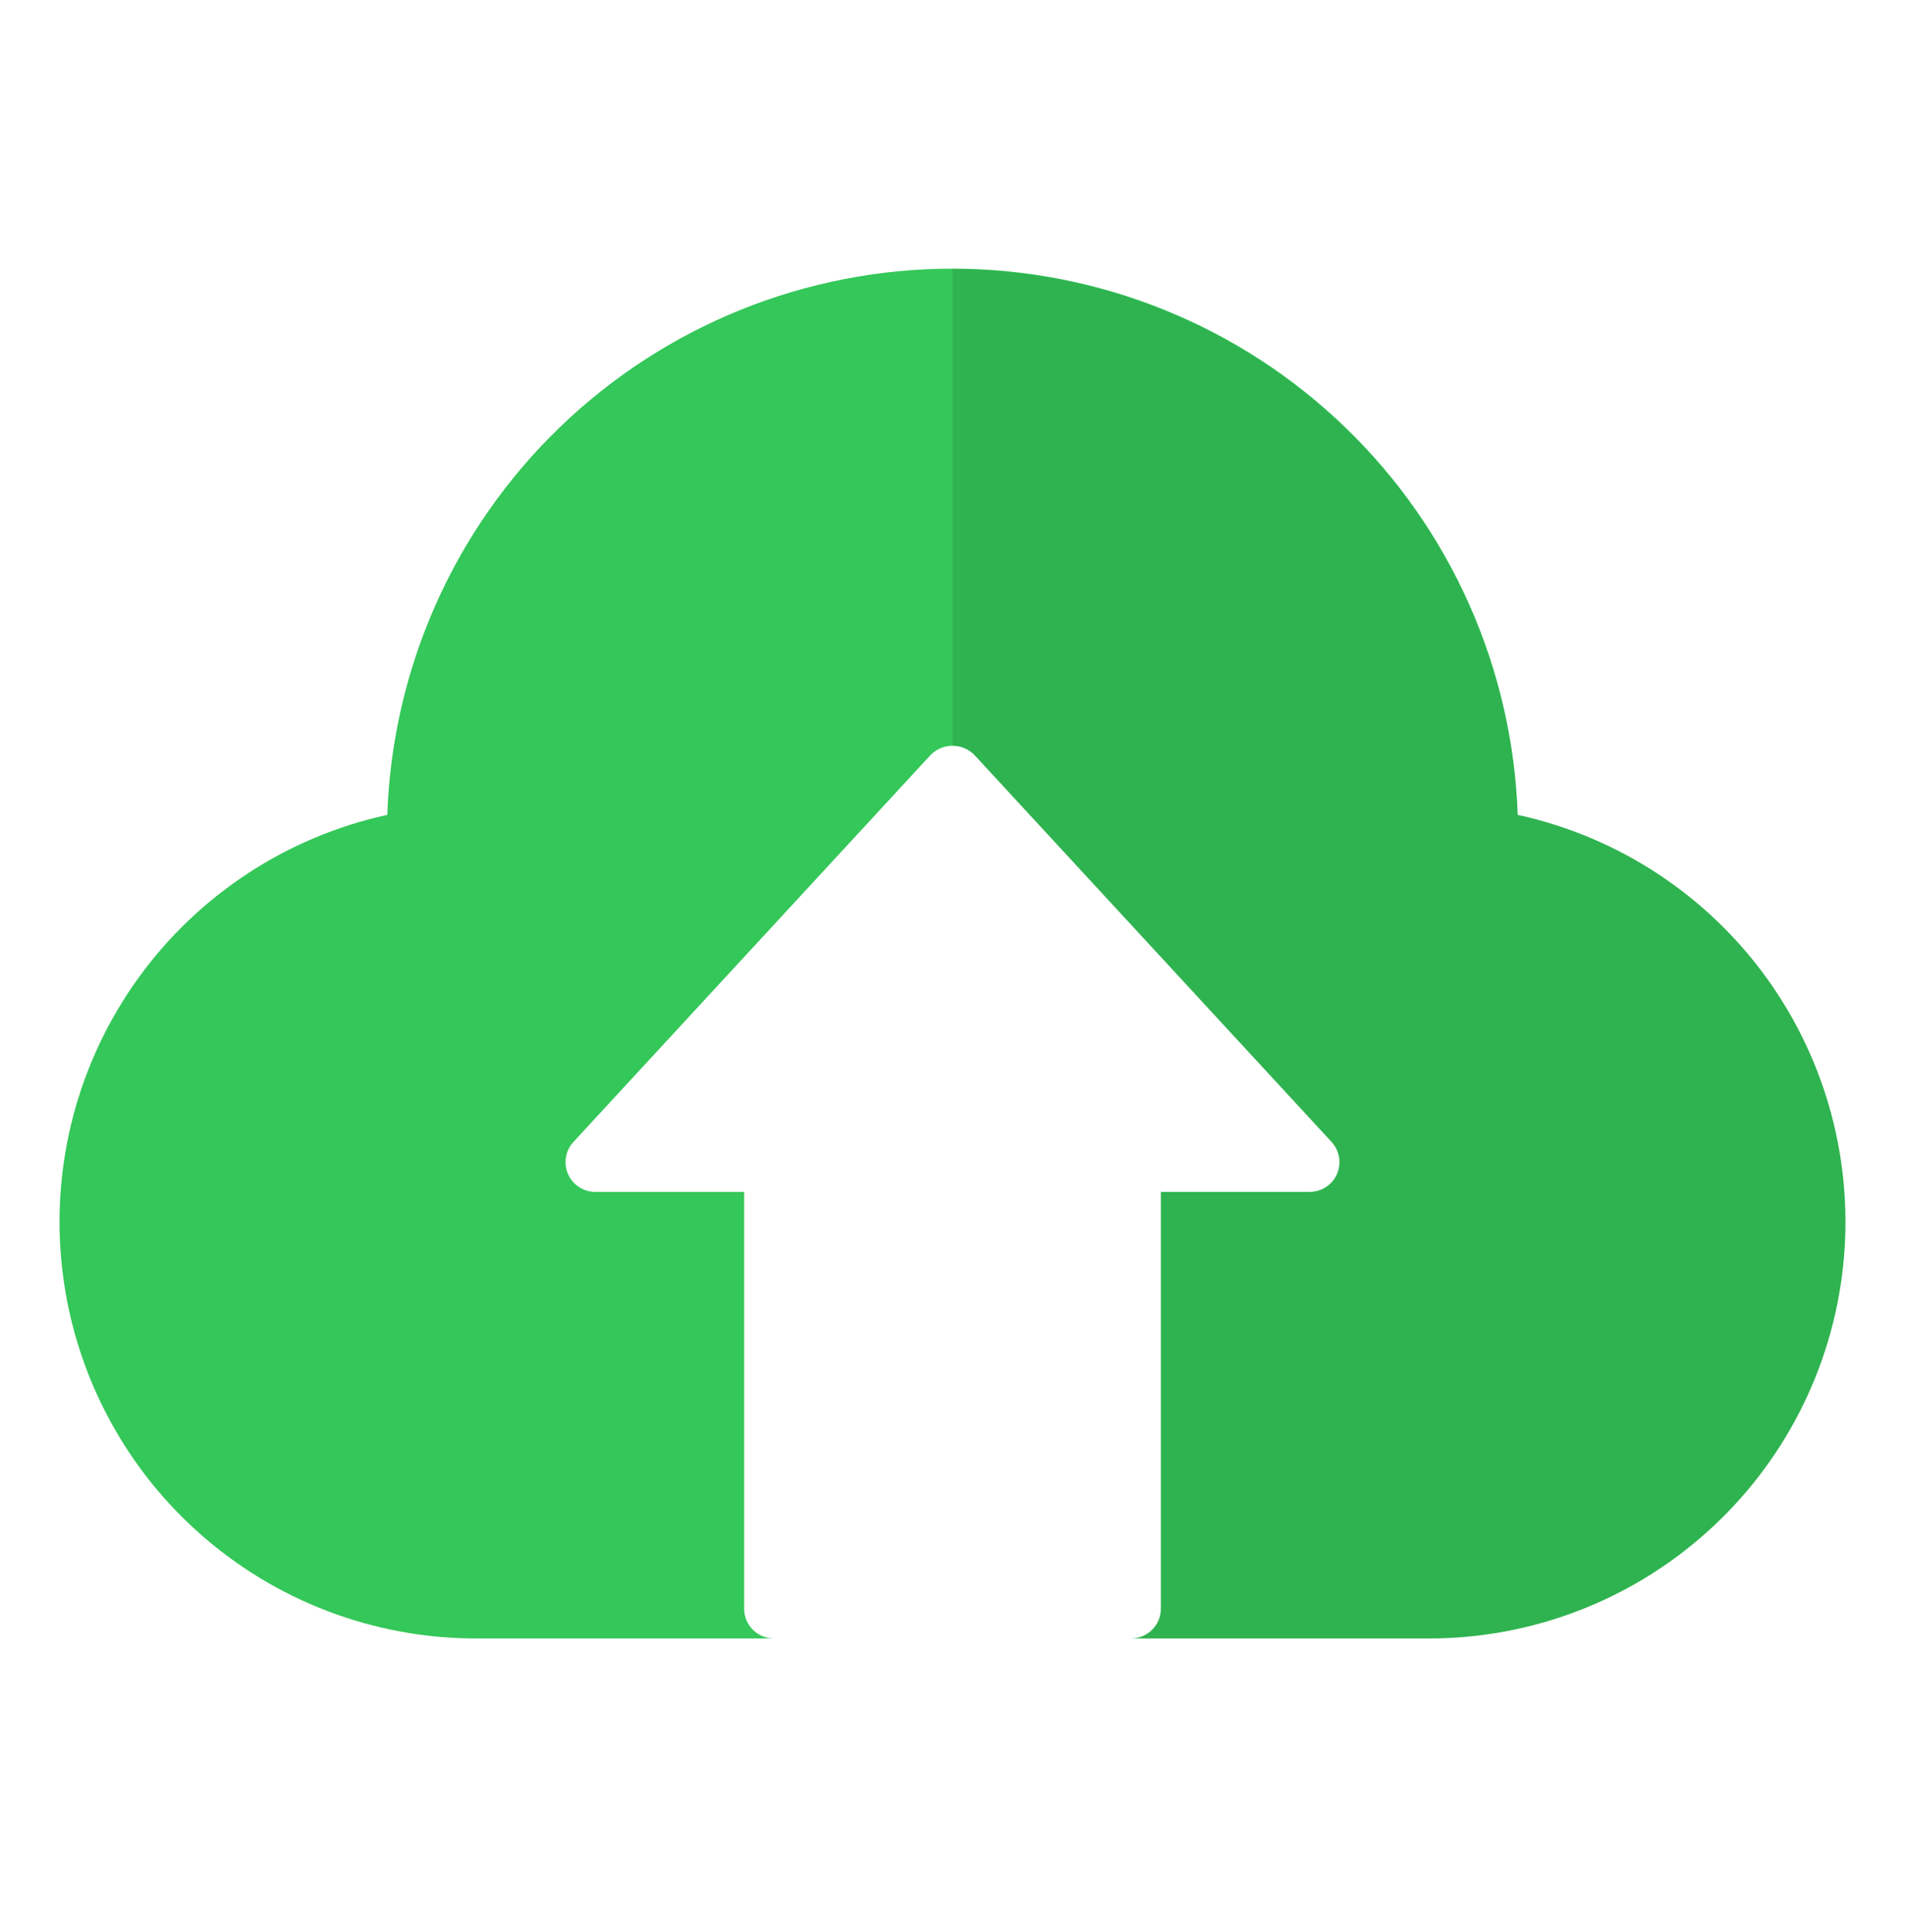
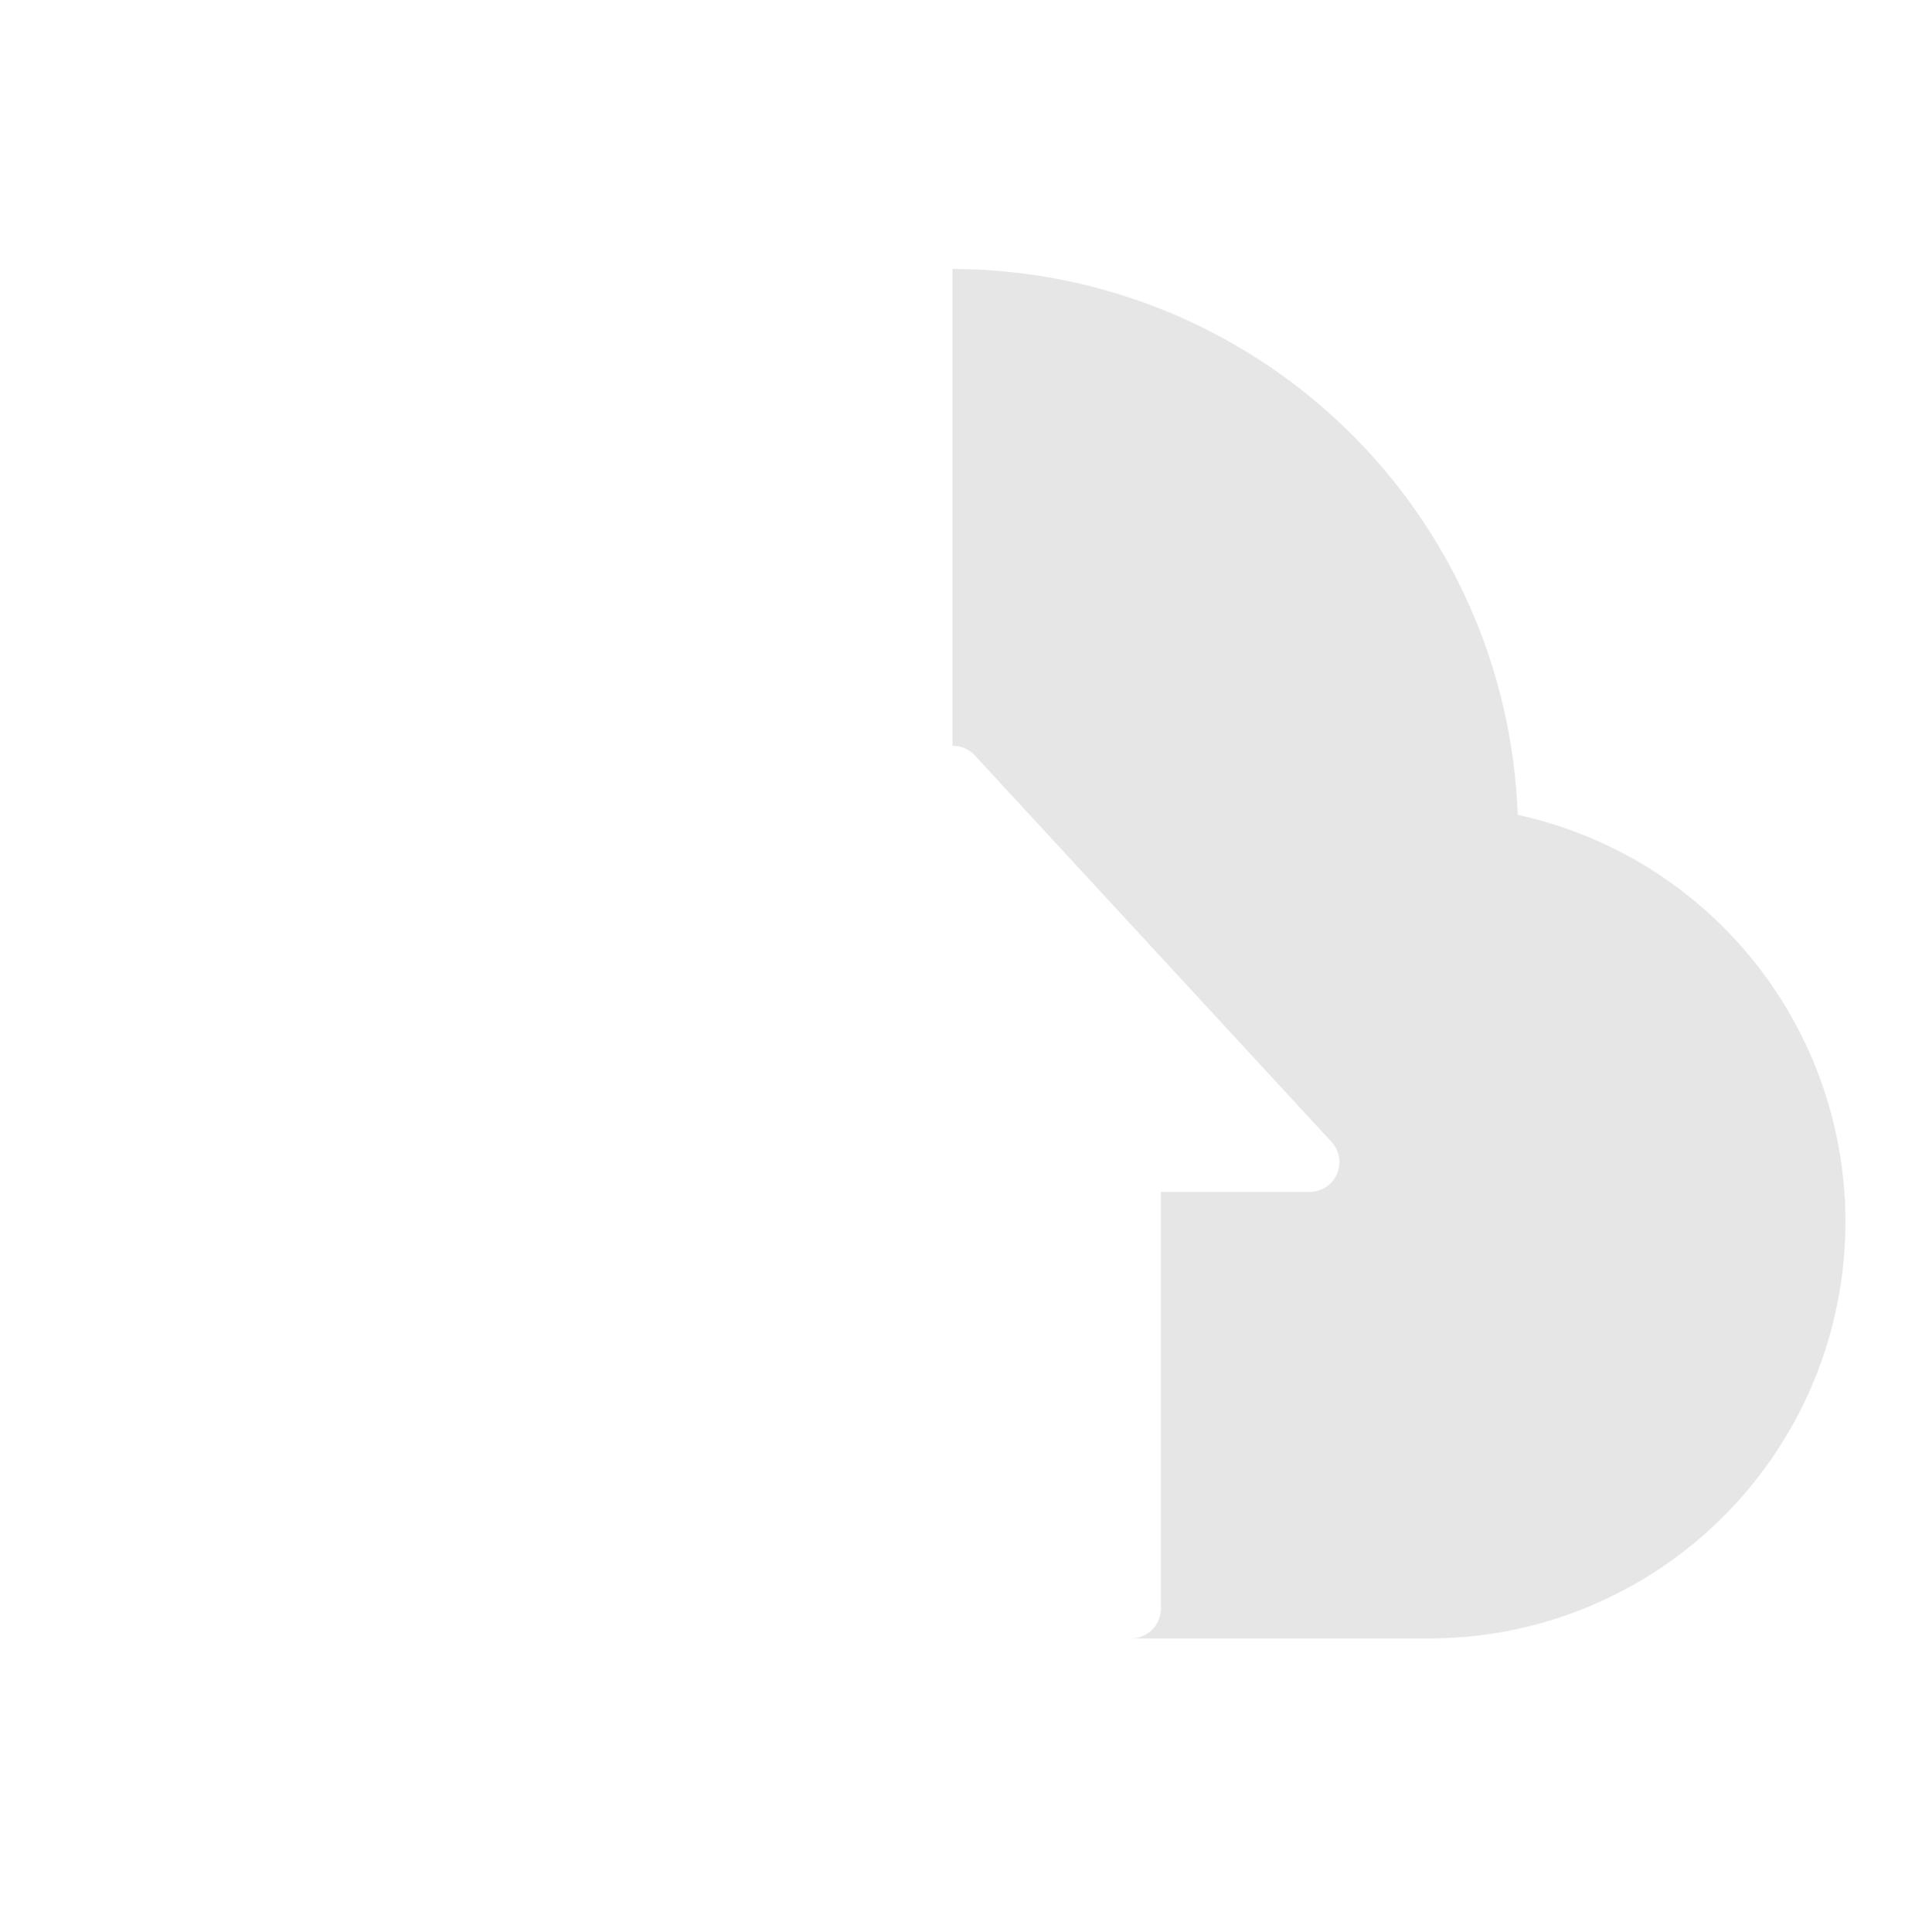
<svg xmlns="http://www.w3.org/2000/svg" width="71" height="72" viewBox="0 0 71 72" fill="none">
-   <path d="M56.566 30.366C56.378 24.904 54.077 19.728 50.146 15.931C46.216 12.133 40.965 10.011 35.5 10.011C30.035 10.011 24.784 12.133 20.854 15.931C16.924 19.728 14.622 24.904 14.434 30.366C10.693 31.182 7.385 33.352 5.146 36.459C2.908 39.567 1.897 43.392 2.309 47.2C2.72 51.007 4.524 54.529 7.375 57.086C10.225 59.644 13.92 61.058 17.75 61.056H28.844C28.549 61.056 28.267 60.939 28.059 60.731C27.851 60.523 27.734 60.241 27.734 59.947V44.415H22.188C21.972 44.415 21.761 44.352 21.58 44.234C21.4 44.117 21.258 43.948 21.171 43.751C21.085 43.553 21.058 43.335 21.093 43.122C21.129 42.91 21.226 42.712 21.372 42.553L34.685 28.132C34.791 28.023 34.918 27.938 35.058 27.879C35.198 27.82 35.348 27.79 35.5 27.79C35.652 27.79 35.802 27.82 35.942 27.879C36.082 27.938 36.209 28.023 36.316 28.132L49.628 42.553C49.774 42.712 49.871 42.91 49.907 43.122C49.943 43.335 49.915 43.553 49.829 43.751C49.742 43.949 49.6 44.117 49.42 44.234C49.239 44.352 49.028 44.415 48.812 44.415H43.266V59.947C43.266 60.241 43.149 60.523 42.941 60.731C42.733 60.939 42.45 61.056 42.156 61.056H53.25C57.08 61.058 60.775 59.644 63.625 57.086C66.476 54.529 68.28 51.007 68.691 47.2C69.103 43.392 68.092 39.567 65.854 36.459C63.615 33.352 60.307 31.182 56.566 30.366Z" fill="#34C759" />
  <path opacity="0.1" d="M56.566 30.365C56.368 24.908 54.063 19.74 50.135 15.947C46.206 12.154 40.961 10.031 35.5 10.024V27.79C35.652 27.788 35.803 27.817 35.943 27.876C36.084 27.935 36.21 28.022 36.315 28.131L49.628 42.553C49.774 42.712 49.871 42.909 49.907 43.122C49.942 43.335 49.915 43.553 49.829 43.751C49.742 43.948 49.6 44.116 49.42 44.234C49.239 44.352 49.028 44.415 48.812 44.415H43.266V59.946C43.266 60.24 43.149 60.523 42.941 60.731C42.733 60.939 42.45 61.056 42.156 61.056H53.25C57.08 61.058 60.775 59.644 63.625 57.086C66.476 54.528 68.28 51.007 68.691 47.2C69.103 43.392 68.092 39.567 65.854 36.459C63.615 33.352 60.307 31.181 56.566 30.365Z" fill="black" />
</svg>